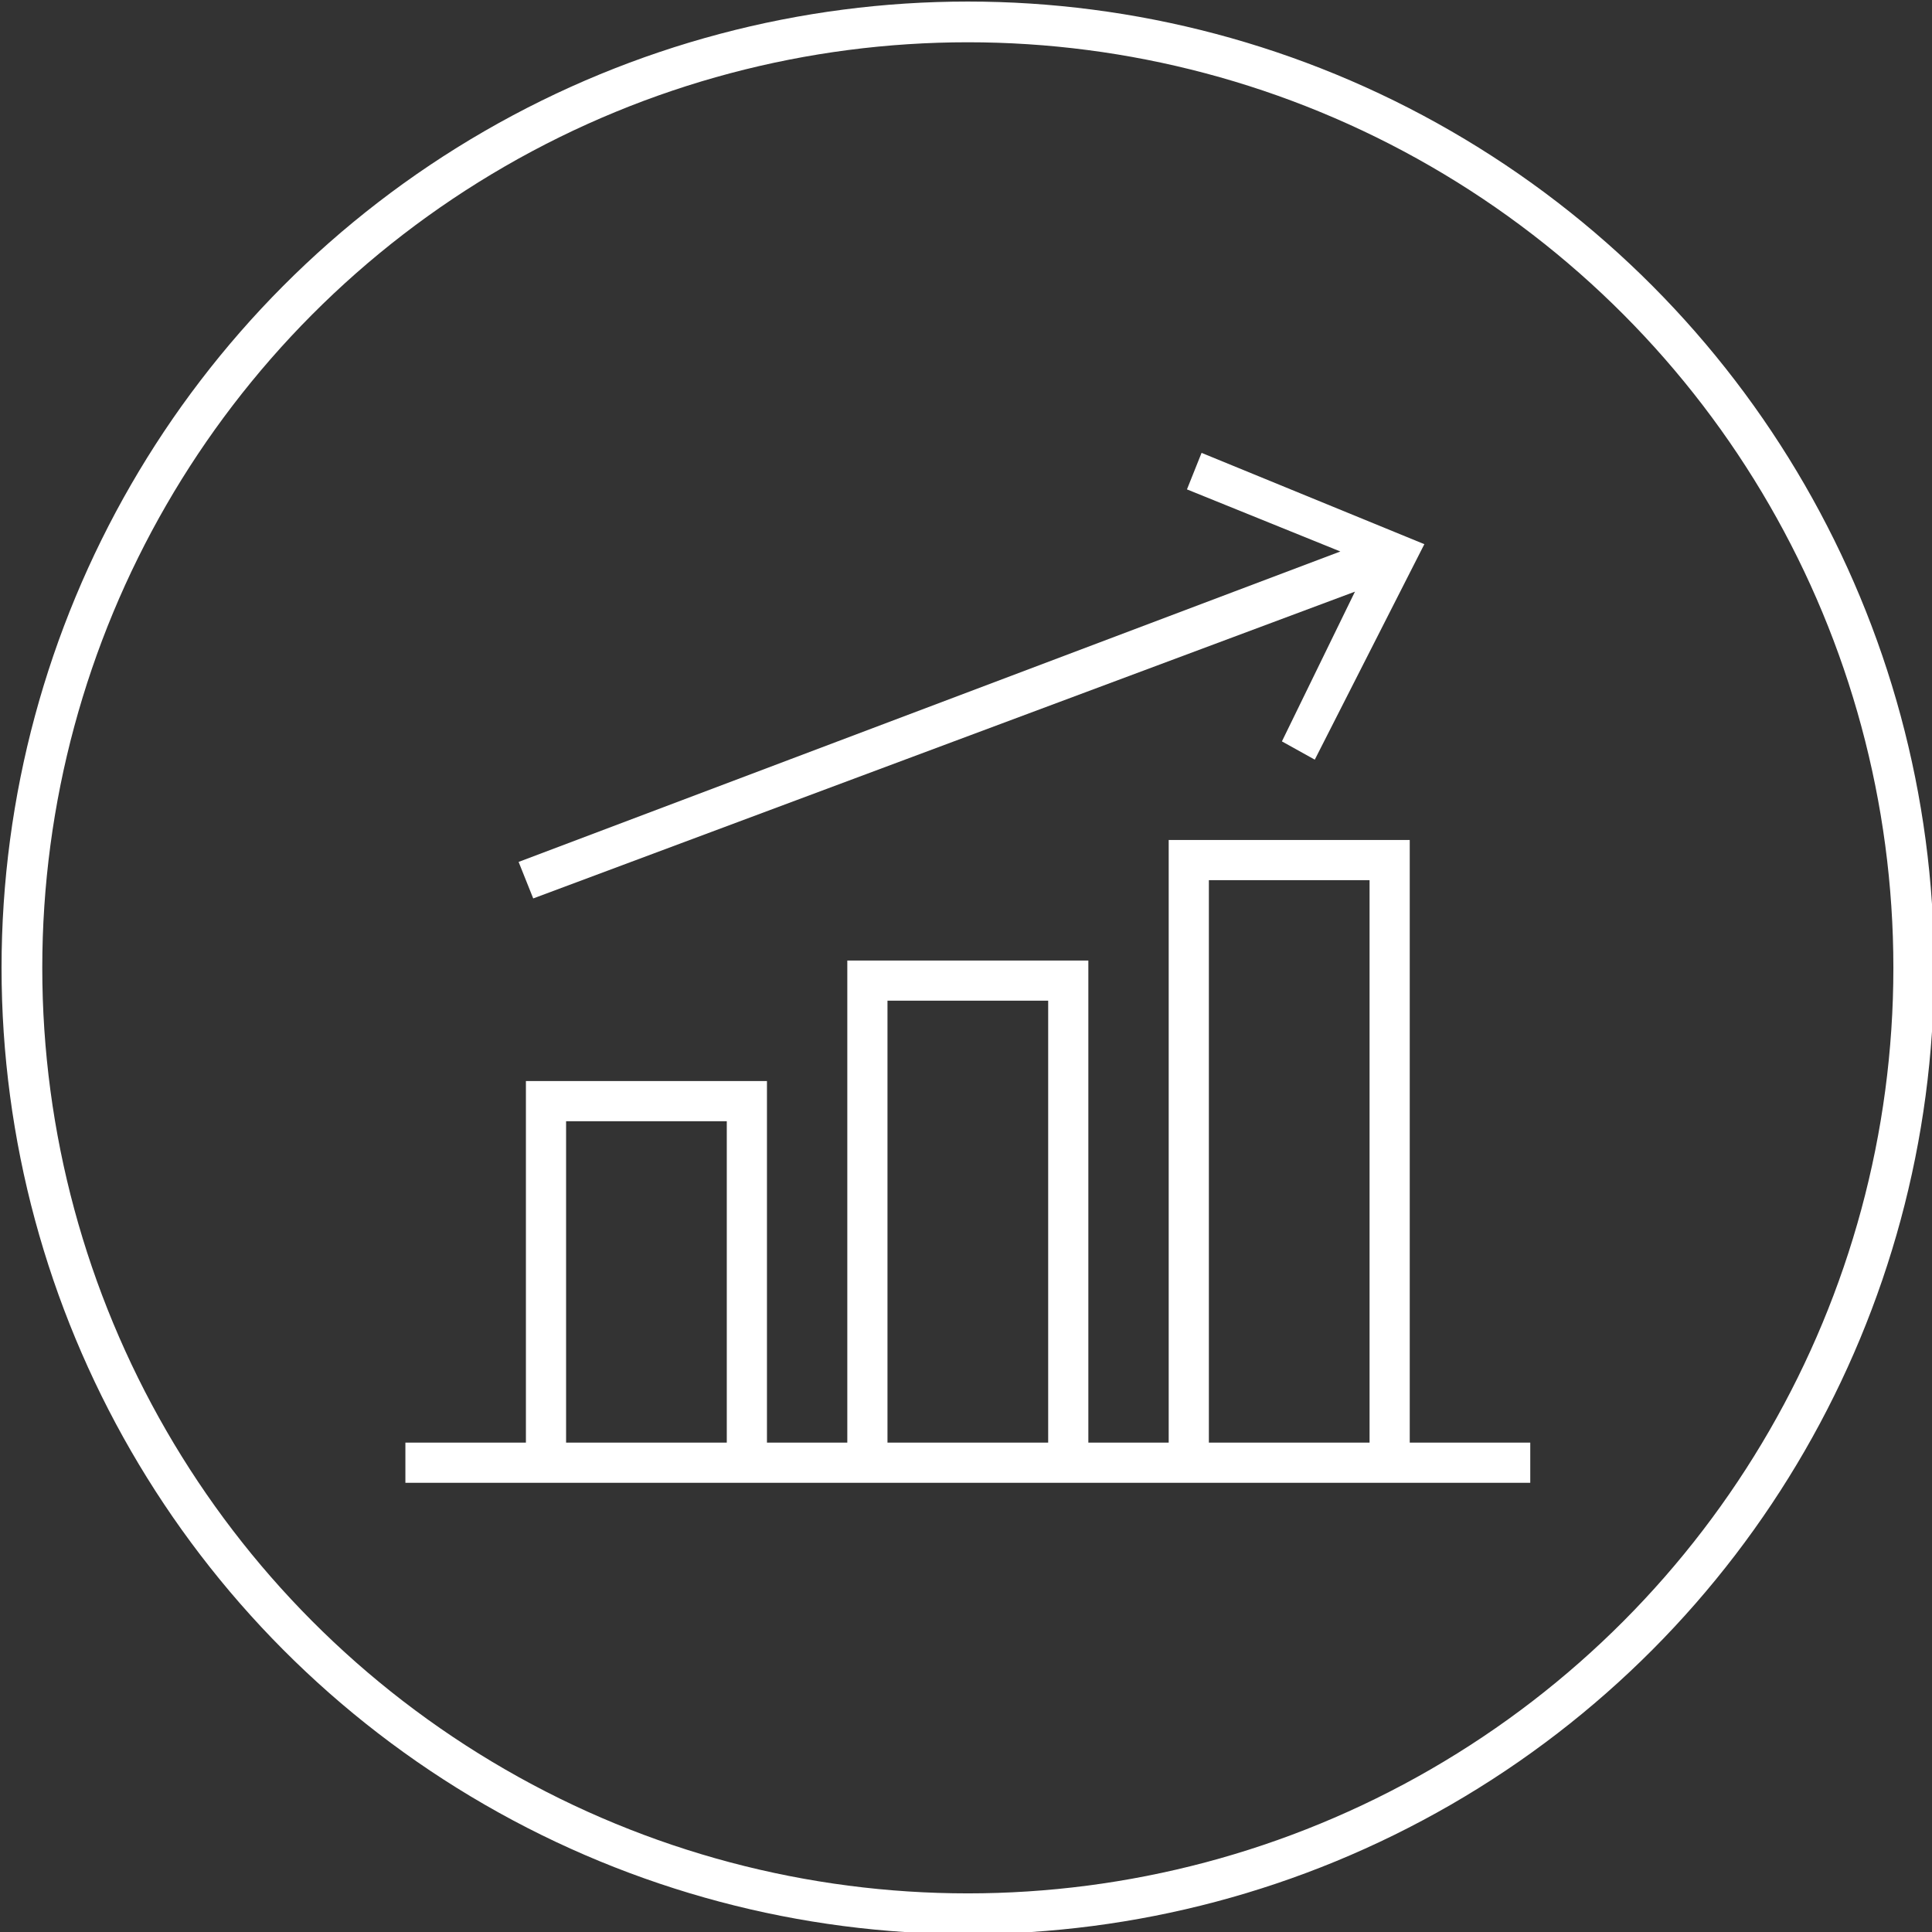
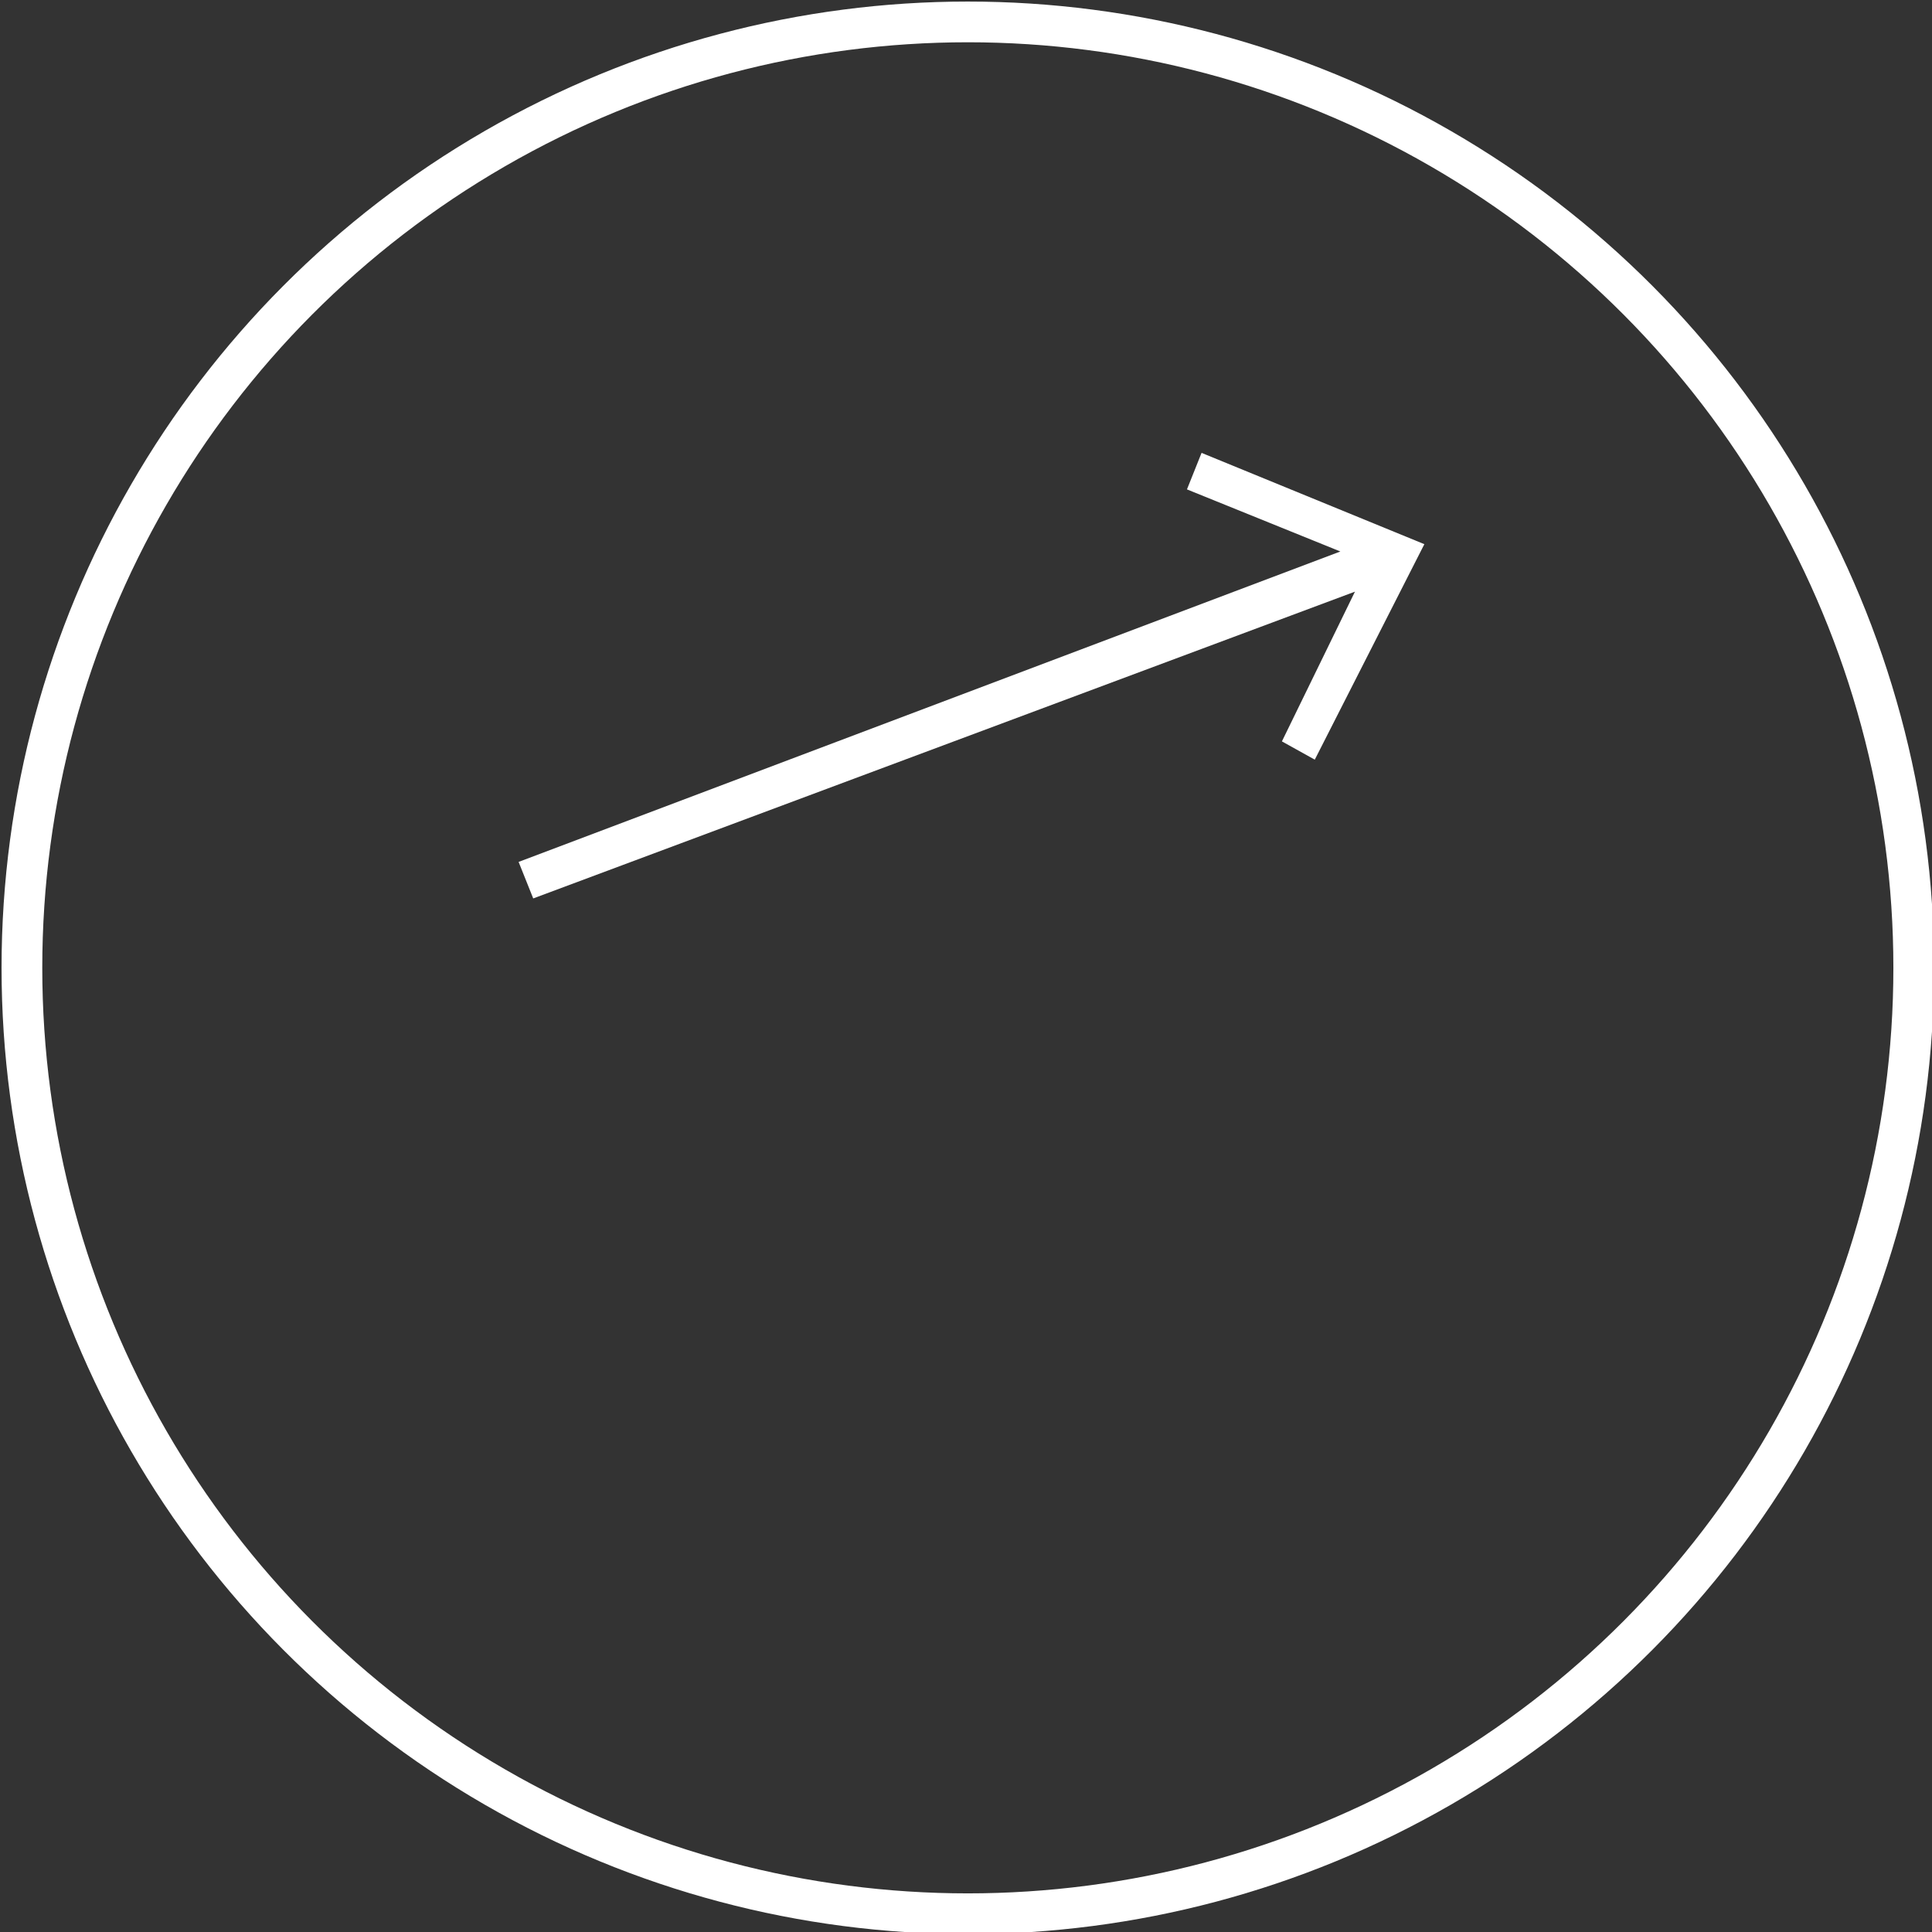
<svg xmlns="http://www.w3.org/2000/svg" version="1.1" id="Layer_1" x="0px" y="0px" viewBox="0 0 52.9 52.9" enable-background="new 0 0 52.9 52.9" xml:space="preserve">
  <rect x="0" y="0" width="52.9" height="52.9" fill="#333333" stroke="none" />
  <circle fill="none" stroke="#FFFFFF" stroke-width="1.115" cx="26.5" cy="26.5" r="25.9" />
-   <path fill="#FFFFFF" d="M33.1,24.1h4.4v15.4h-4.4V24.1z M24.3,27.4h4.4v12.1h-4.4V27.4z M15.5,30.7h4.4v8.8h-4.4V30.7z M41.9,39.5  h-3.3V23H32v16.5h-2.2V26.3h-6.6v13.2H21v-9.9h-6.6v9.9h-3.3v1.1h30.8V39.5z" />
  <polygon fill="#FFFFFF" points="36,20.8 39,14.9 32.9,12.4 32.5,13.4 36.7,15.1 14.2,23.6 14.6,24.6 37.1,16.2 35.1,20.3 " />
</svg>